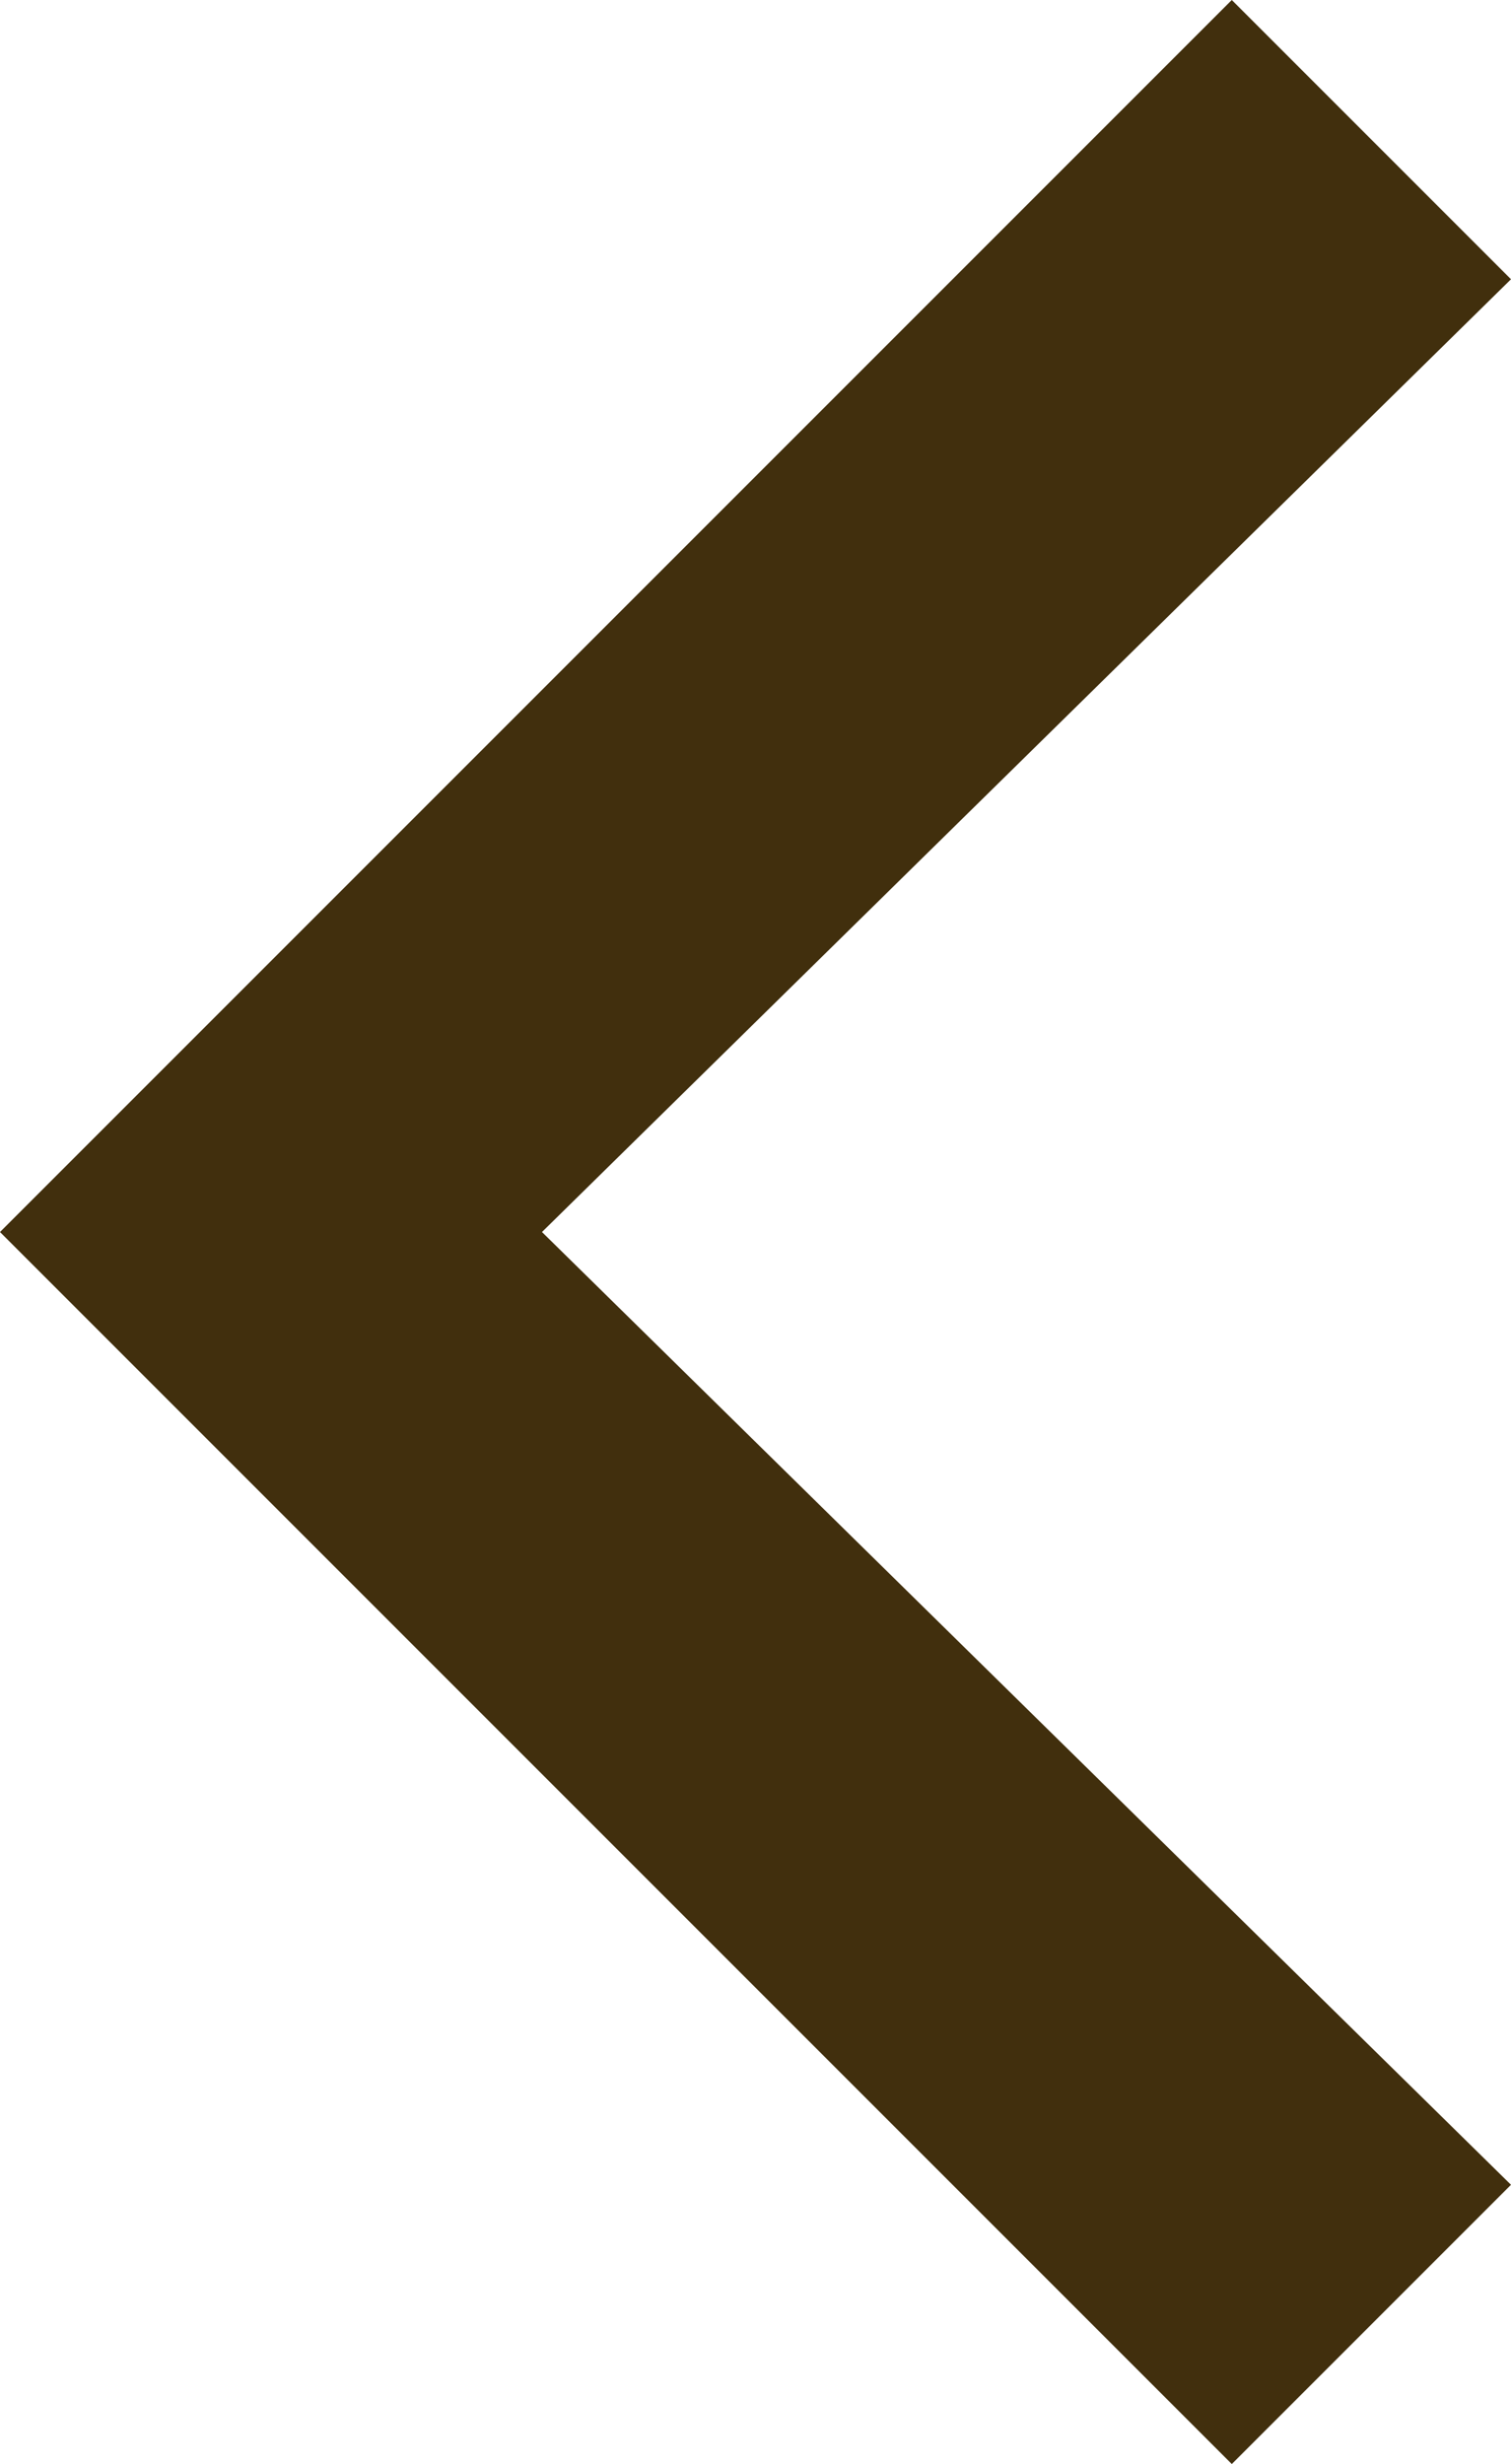
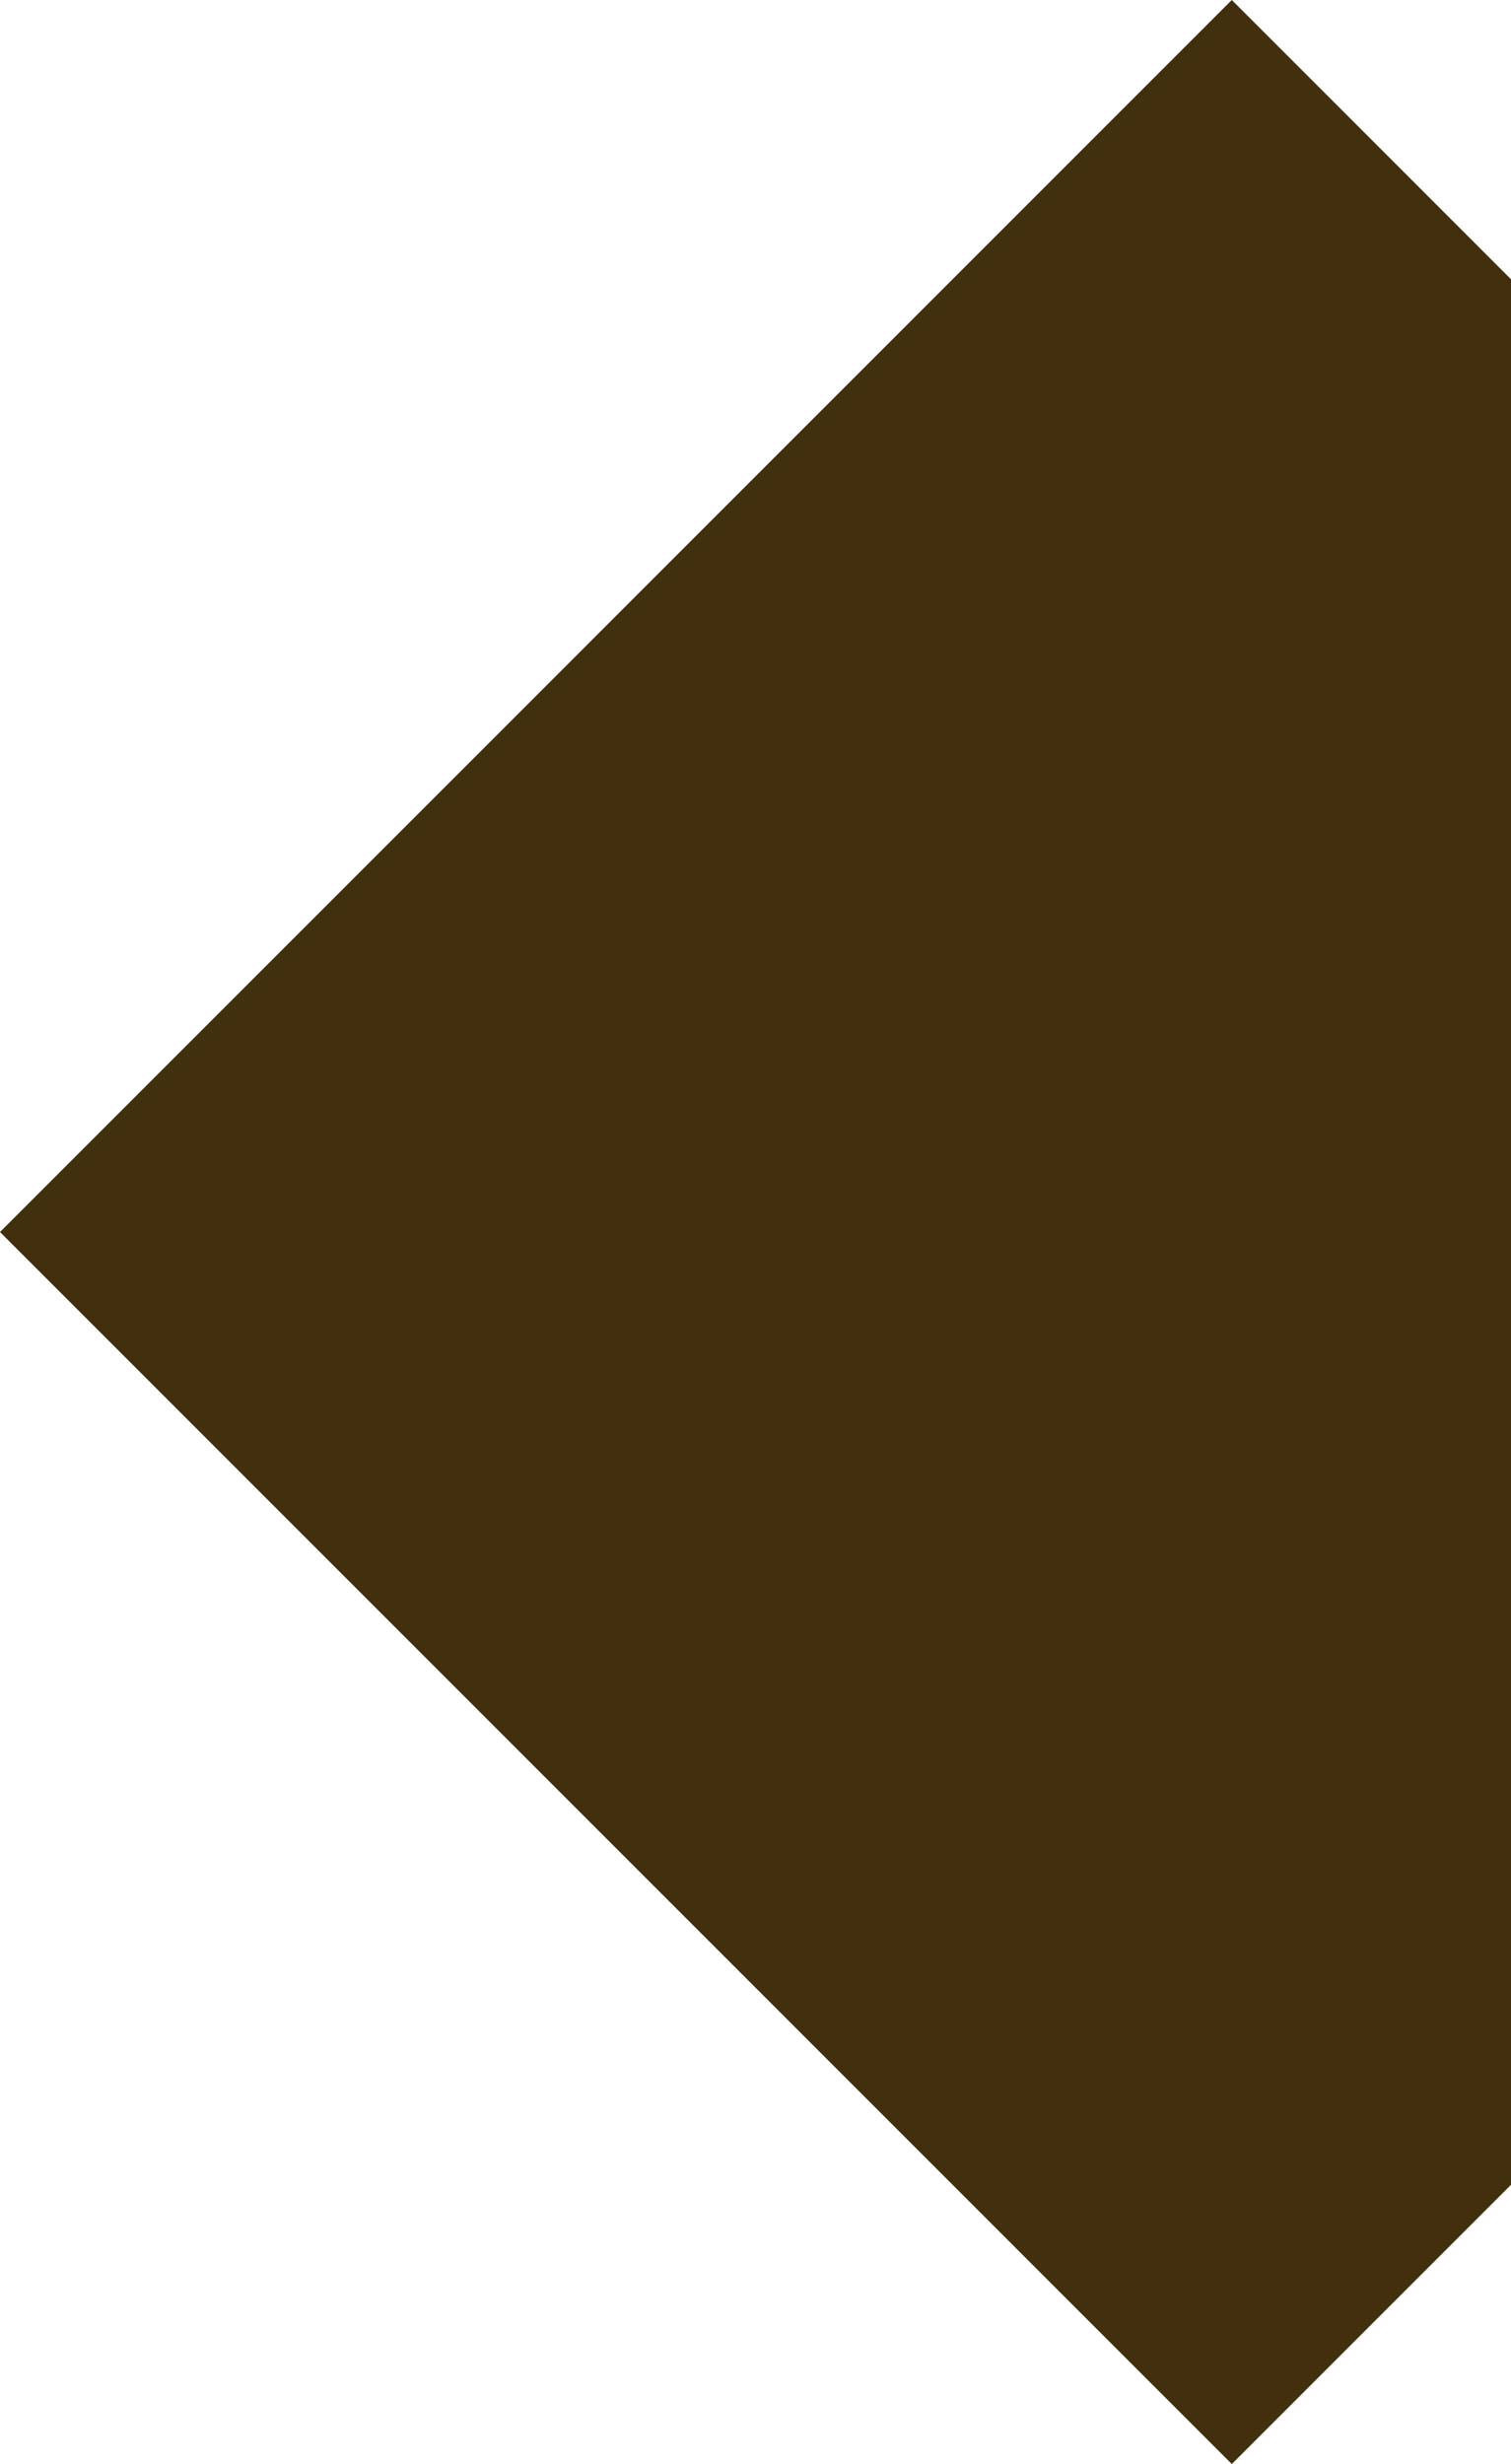
<svg xmlns="http://www.w3.org/2000/svg" version="1.1" id="レイヤー_1" x="0px" y="0px" viewBox="0 0 9.2 15" style="enable-background:new 0 0 9.2 15;" xml:space="preserve">
  <style type="text/css">
	.st0{fill:#412F0D;}
</style>
-   <path id="パス_3842" class="st0" d="M9.2,13.3L7.5,15L0,7.5L7.5,0l1.7,1.7L3.3,7.5L9.2,13.3z" />
+   <path id="パス_3842" class="st0" d="M9.2,13.3L7.5,15L0,7.5L7.5,0l1.7,1.7L9.2,13.3z" />
</svg>